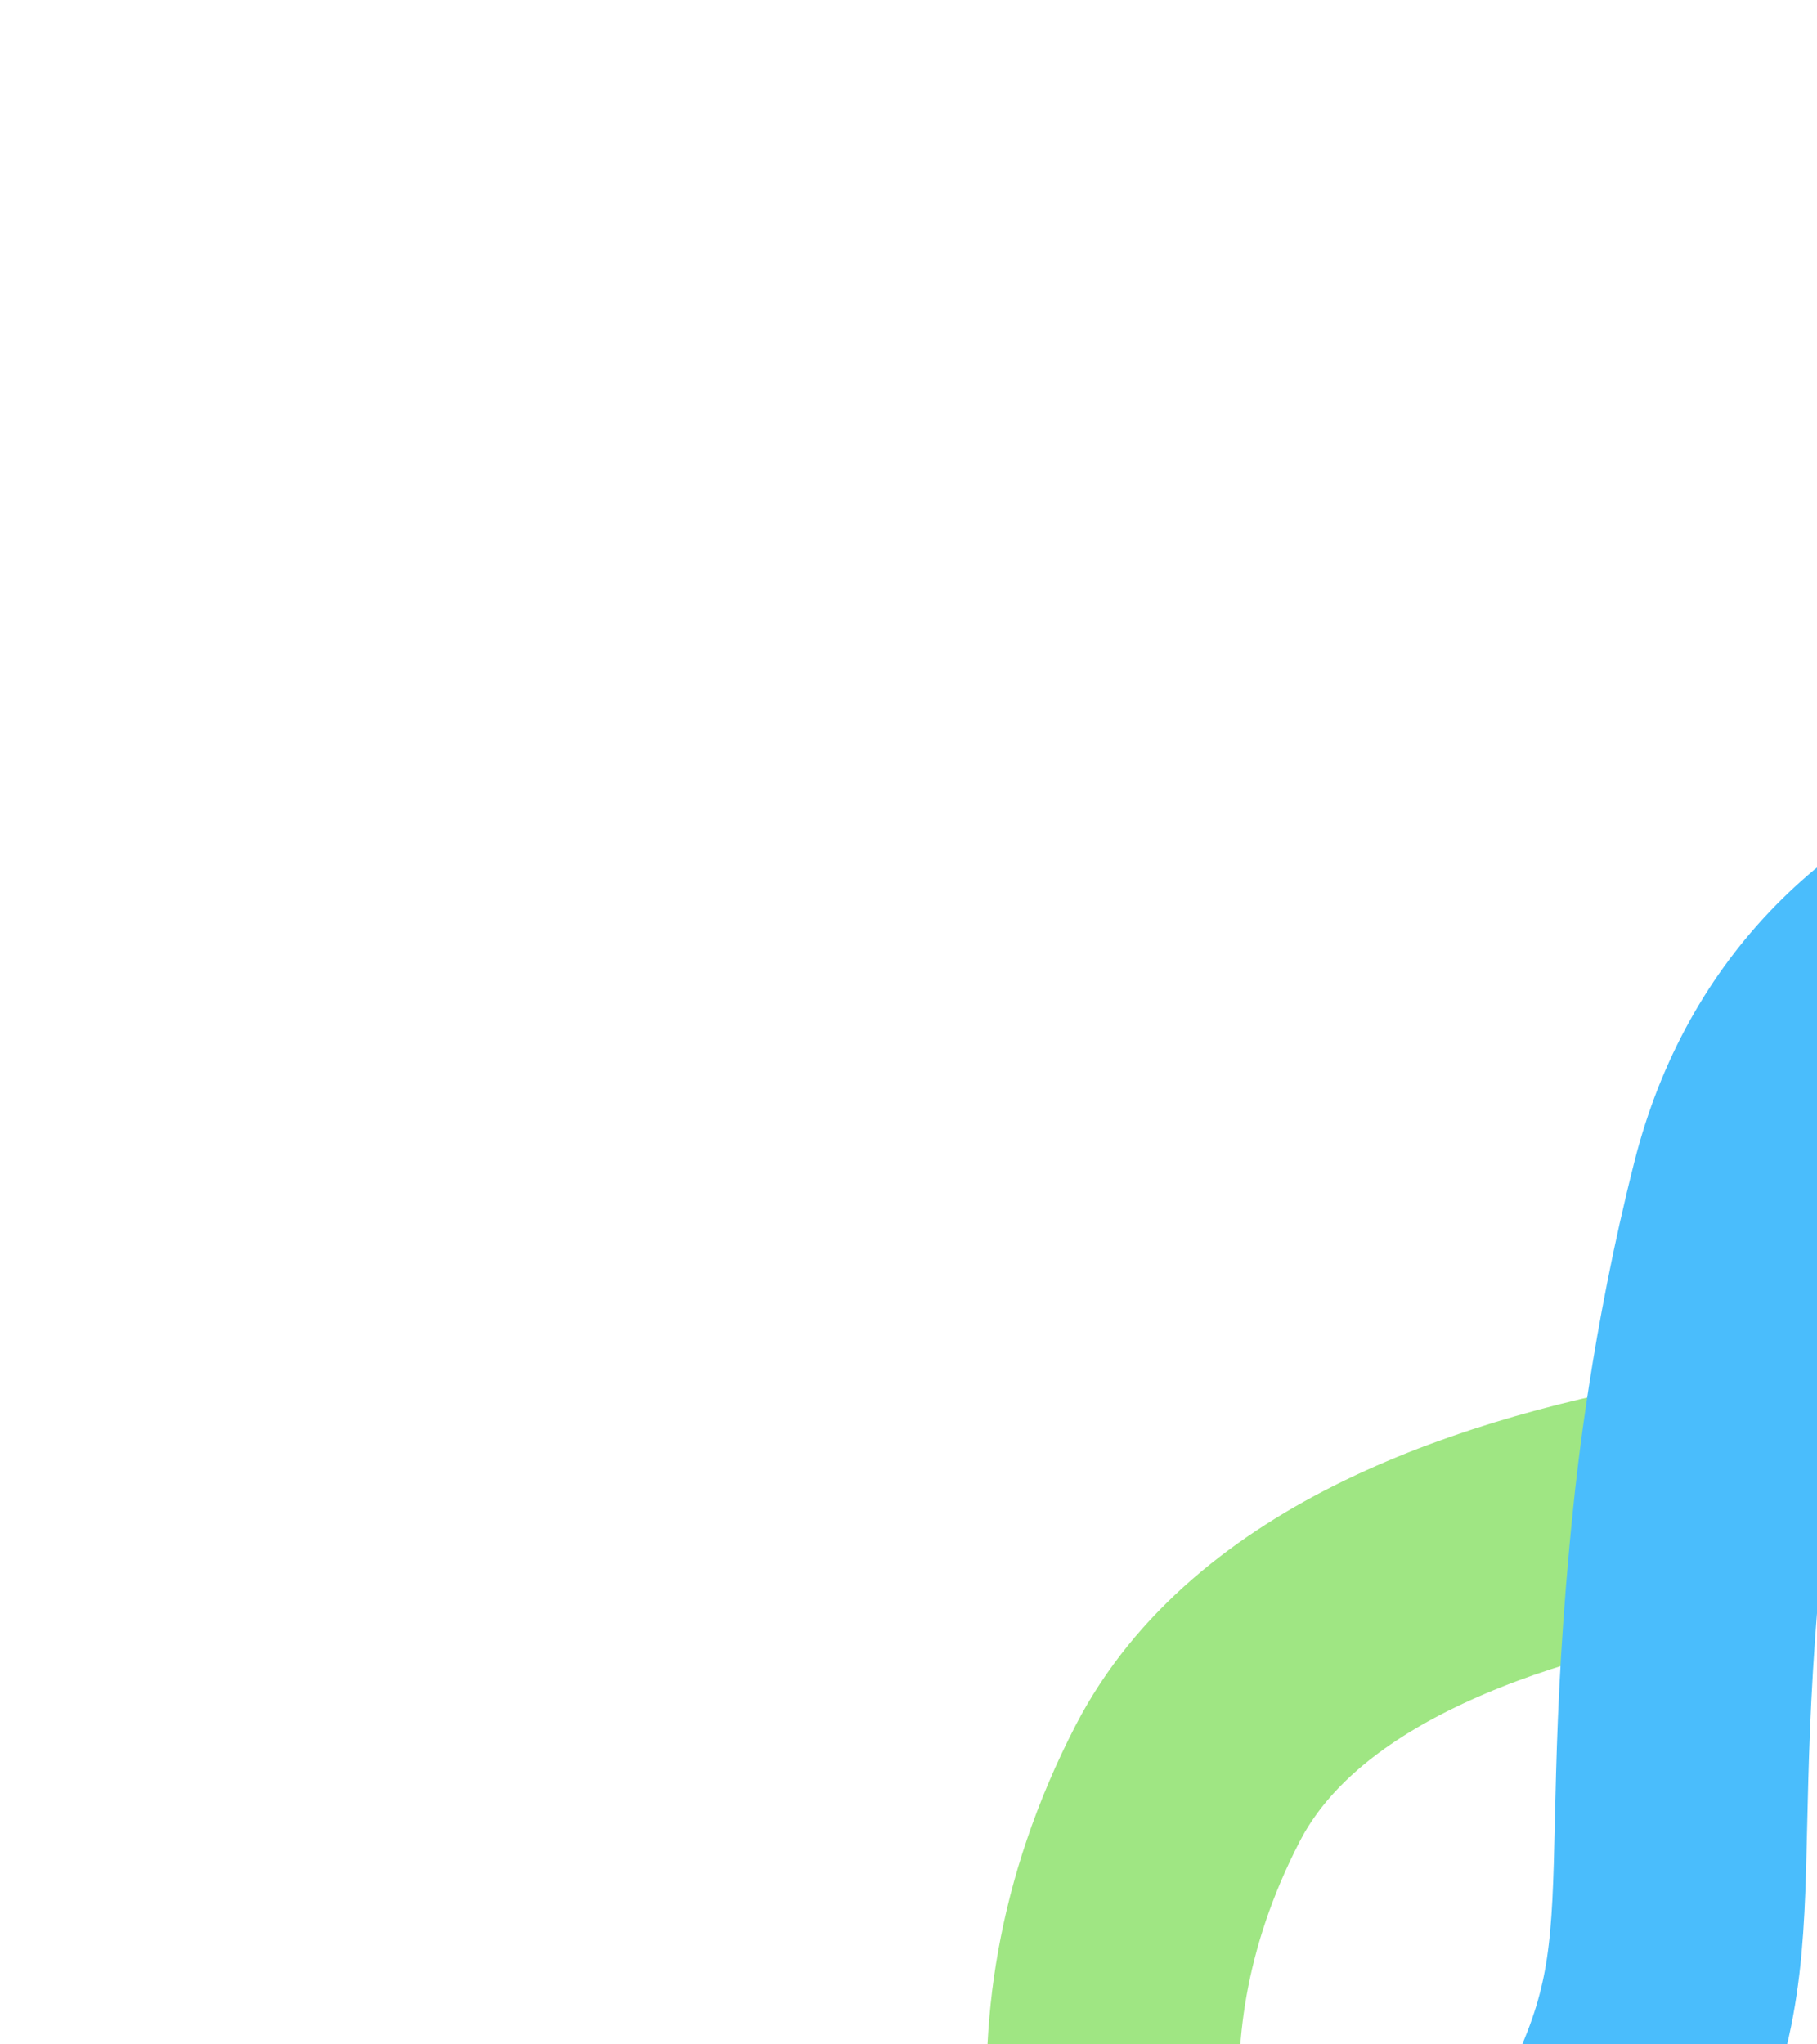
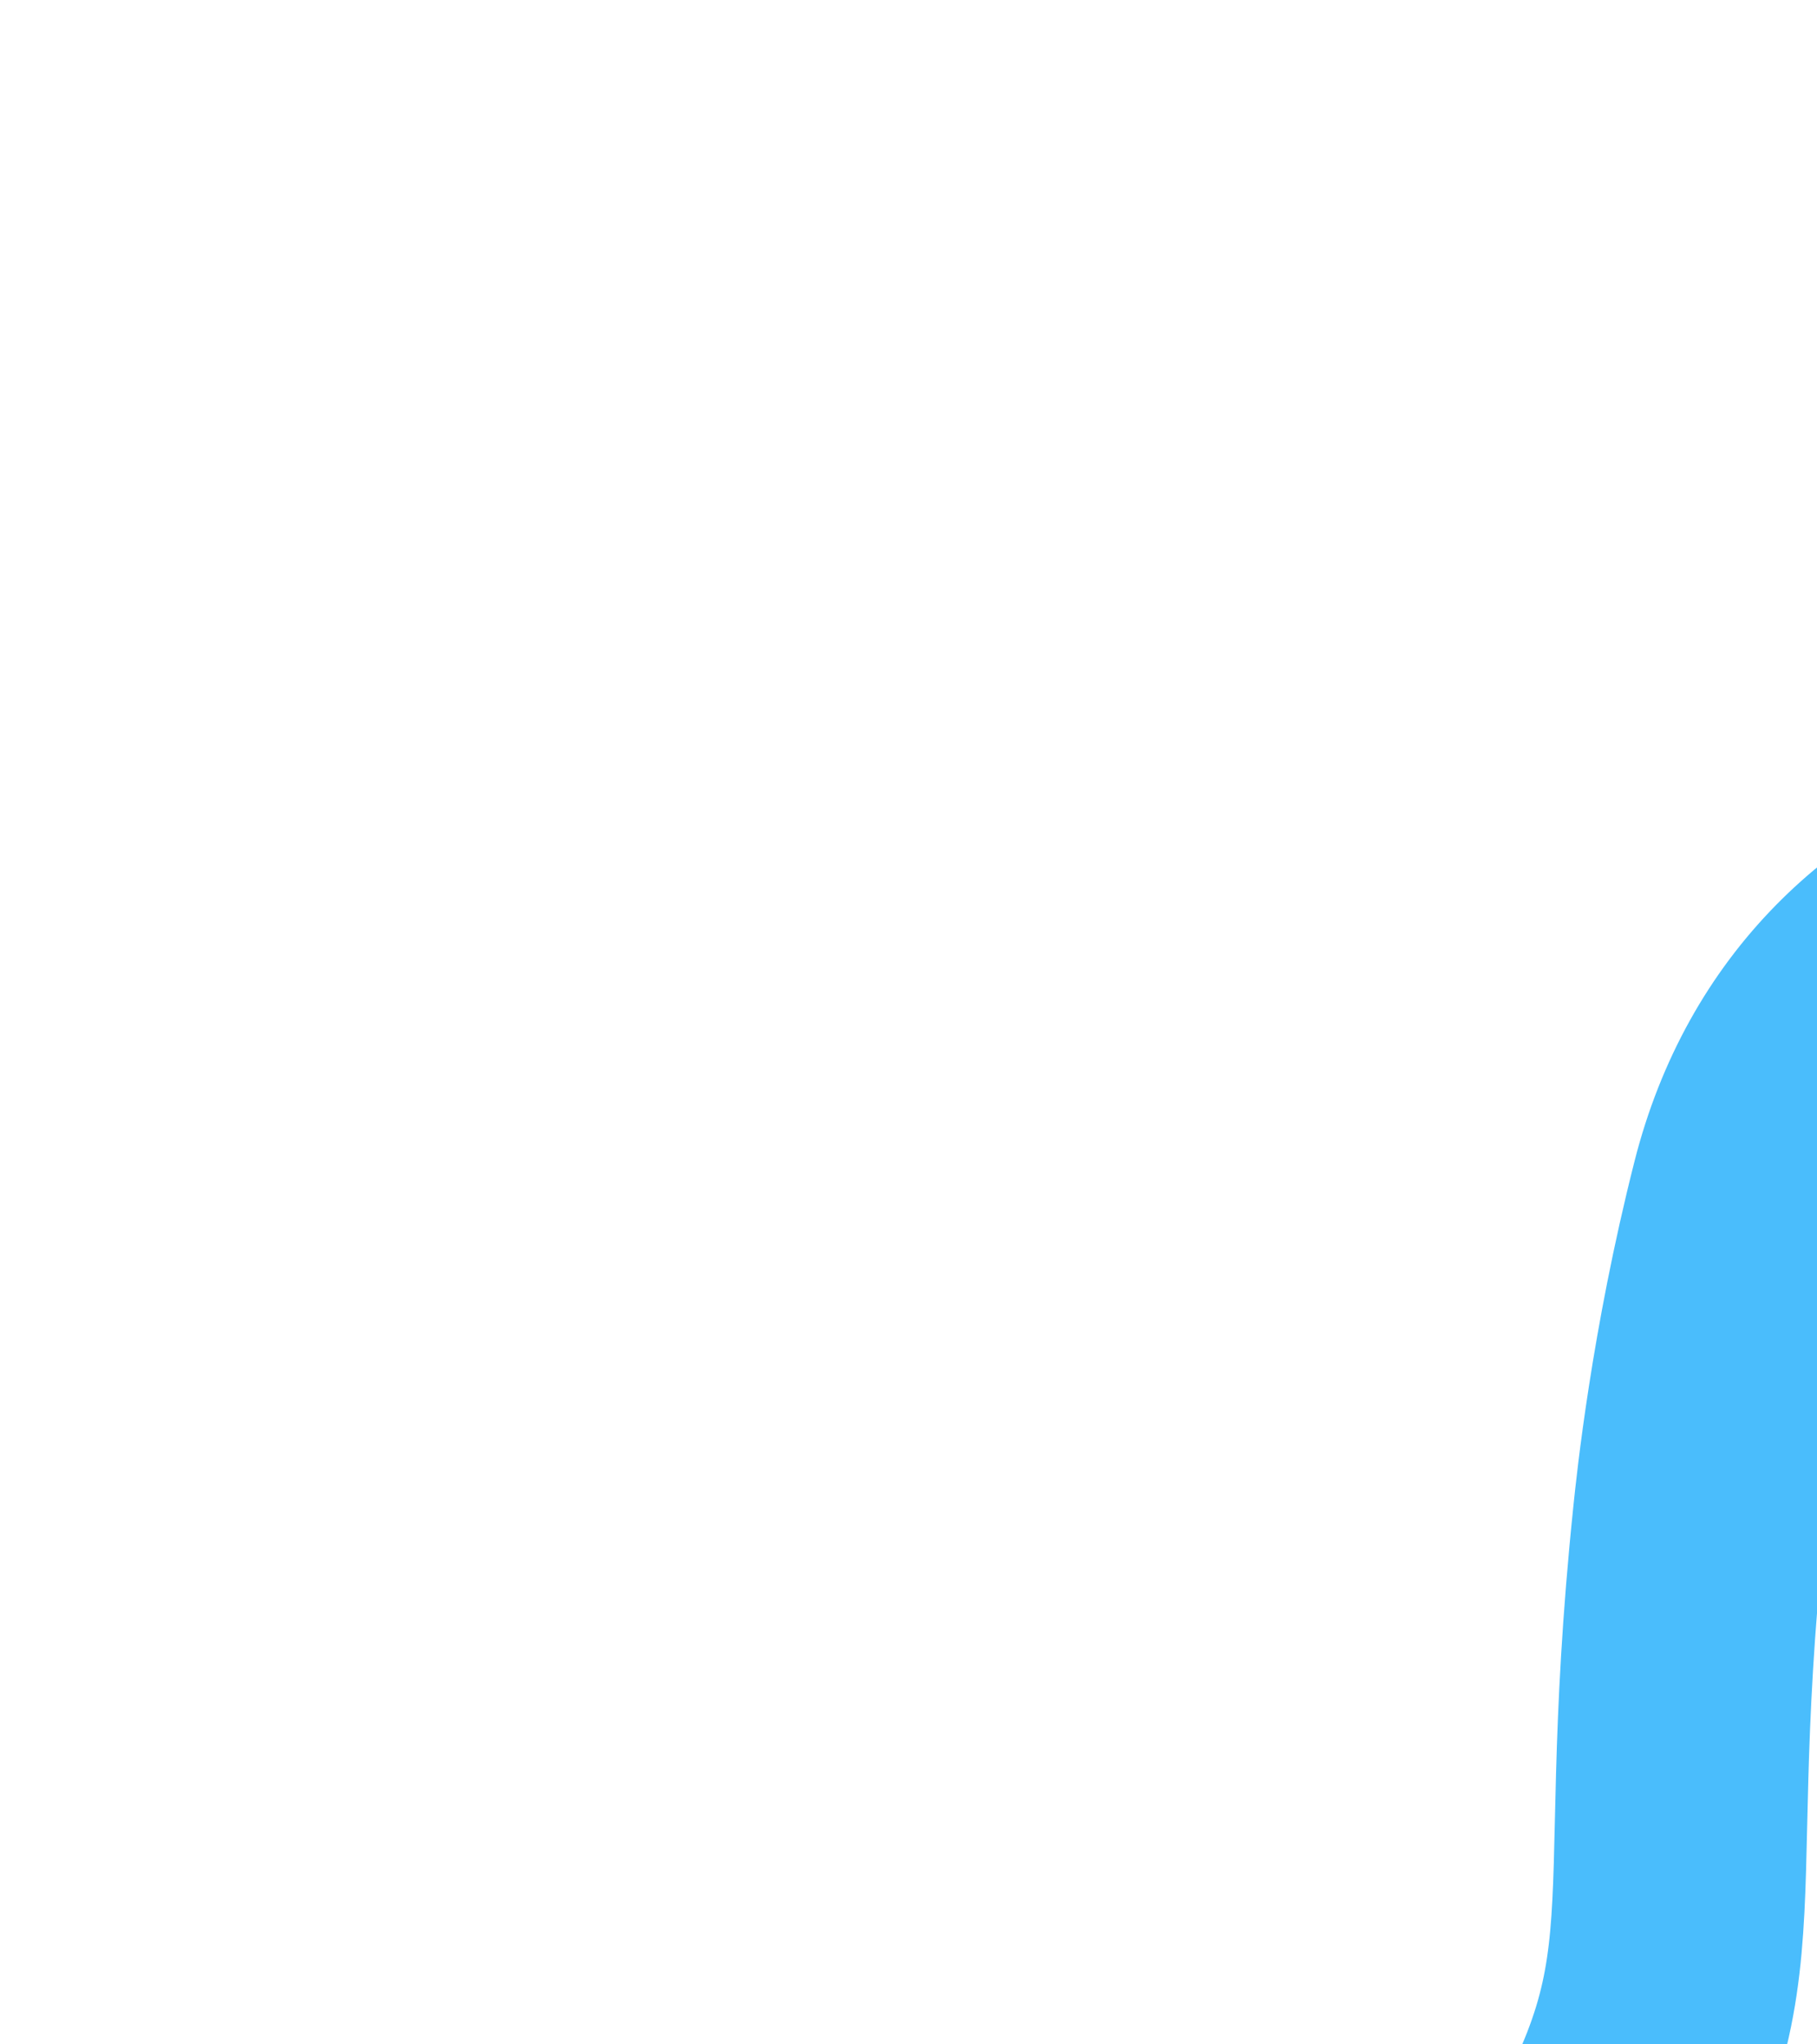
<svg xmlns="http://www.w3.org/2000/svg" width="360" height="405" viewBox="0 0 360 405" fill="none">
-   <path d="M334.558 1098.98L221.594 823.79C199.657 770.349 209.524 709.121 247.139 665.278V665.278C273.489 634.565 287.392 594.261 275.145 555.692C270.068 539.703 263.078 521.812 253.483 503.549C248.013 493.138 240.992 483.604 235.591 473.157C223.961 450.66 208.493 405.248 235.289 353.346C252.347 320.306 296.081 304.638 339.272 297.415C403.279 286.711 465.563 255.906 496.724 198.981L502.199 188.979C509.141 176.297 518.545 165.128 529.859 156.128V156.128C601.761 98.929 707.785 151.273 706.096 243.136L705.558 272.379C704.101 351.641 777.221 411.359 854.594 394.099L915.192 380.581" stroke="#9FE683" stroke-width="50" stroke-linecap="round" />
  <path d="M60.342 1021.78L248.66 913.588C328.593 867.667 320.717 749.738 236.011 713.364V713.364C218.489 705.84 203.156 693.712 191.861 678.348V678.348C151.794 623.844 172.076 546.585 229.341 510.574C263.022 489.394 294.414 465.84 307.823 445.07C342.928 390.691 327.71 386.574 336.598 300.957C337.216 294.997 340.024 267.929 348.071 236.225C364.423 171.808 435.882 155.754 496.893 182.11V182.11C546.713 203.632 581.986 249.017 601.902 299.5C633.07 378.507 679.686 456.905 688.206 464.299V464.299C783.113 546.667 921.425 457.959 992.491 354.319L1029.69 300.073L1145.66 85.58" stroke="#4ABDFC" stroke-width="50" stroke-linecap="round" />
</svg>